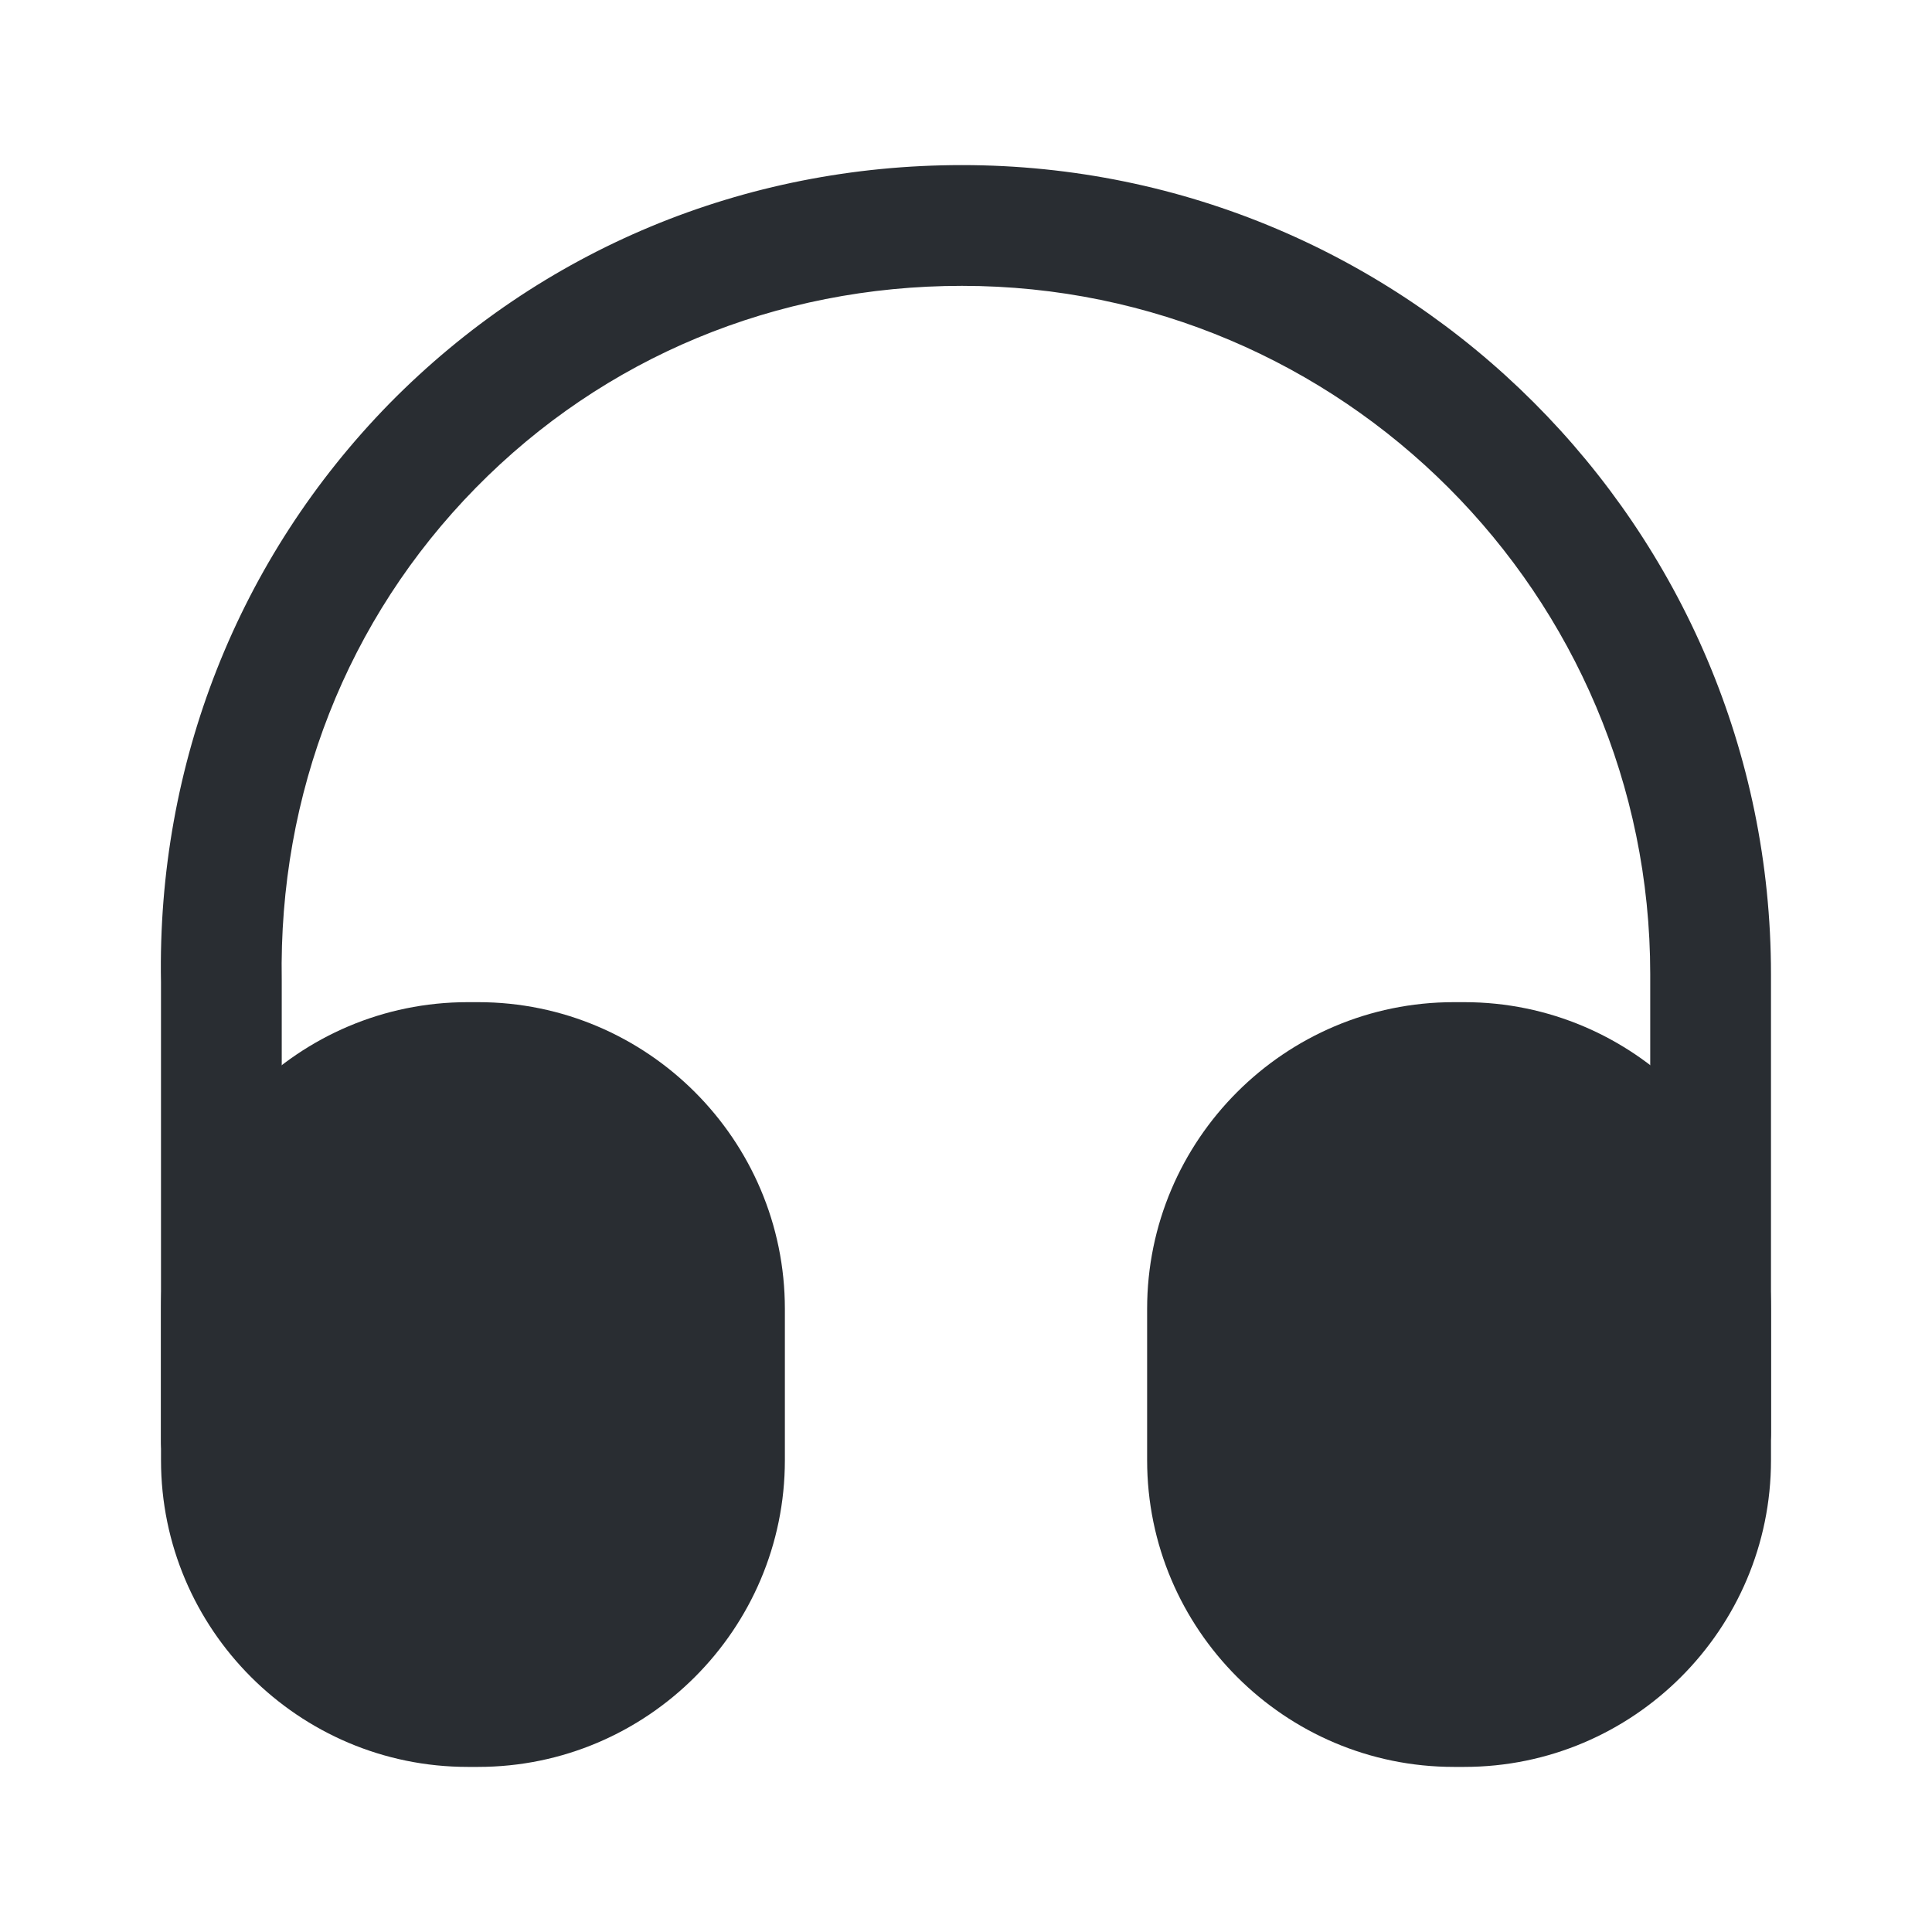
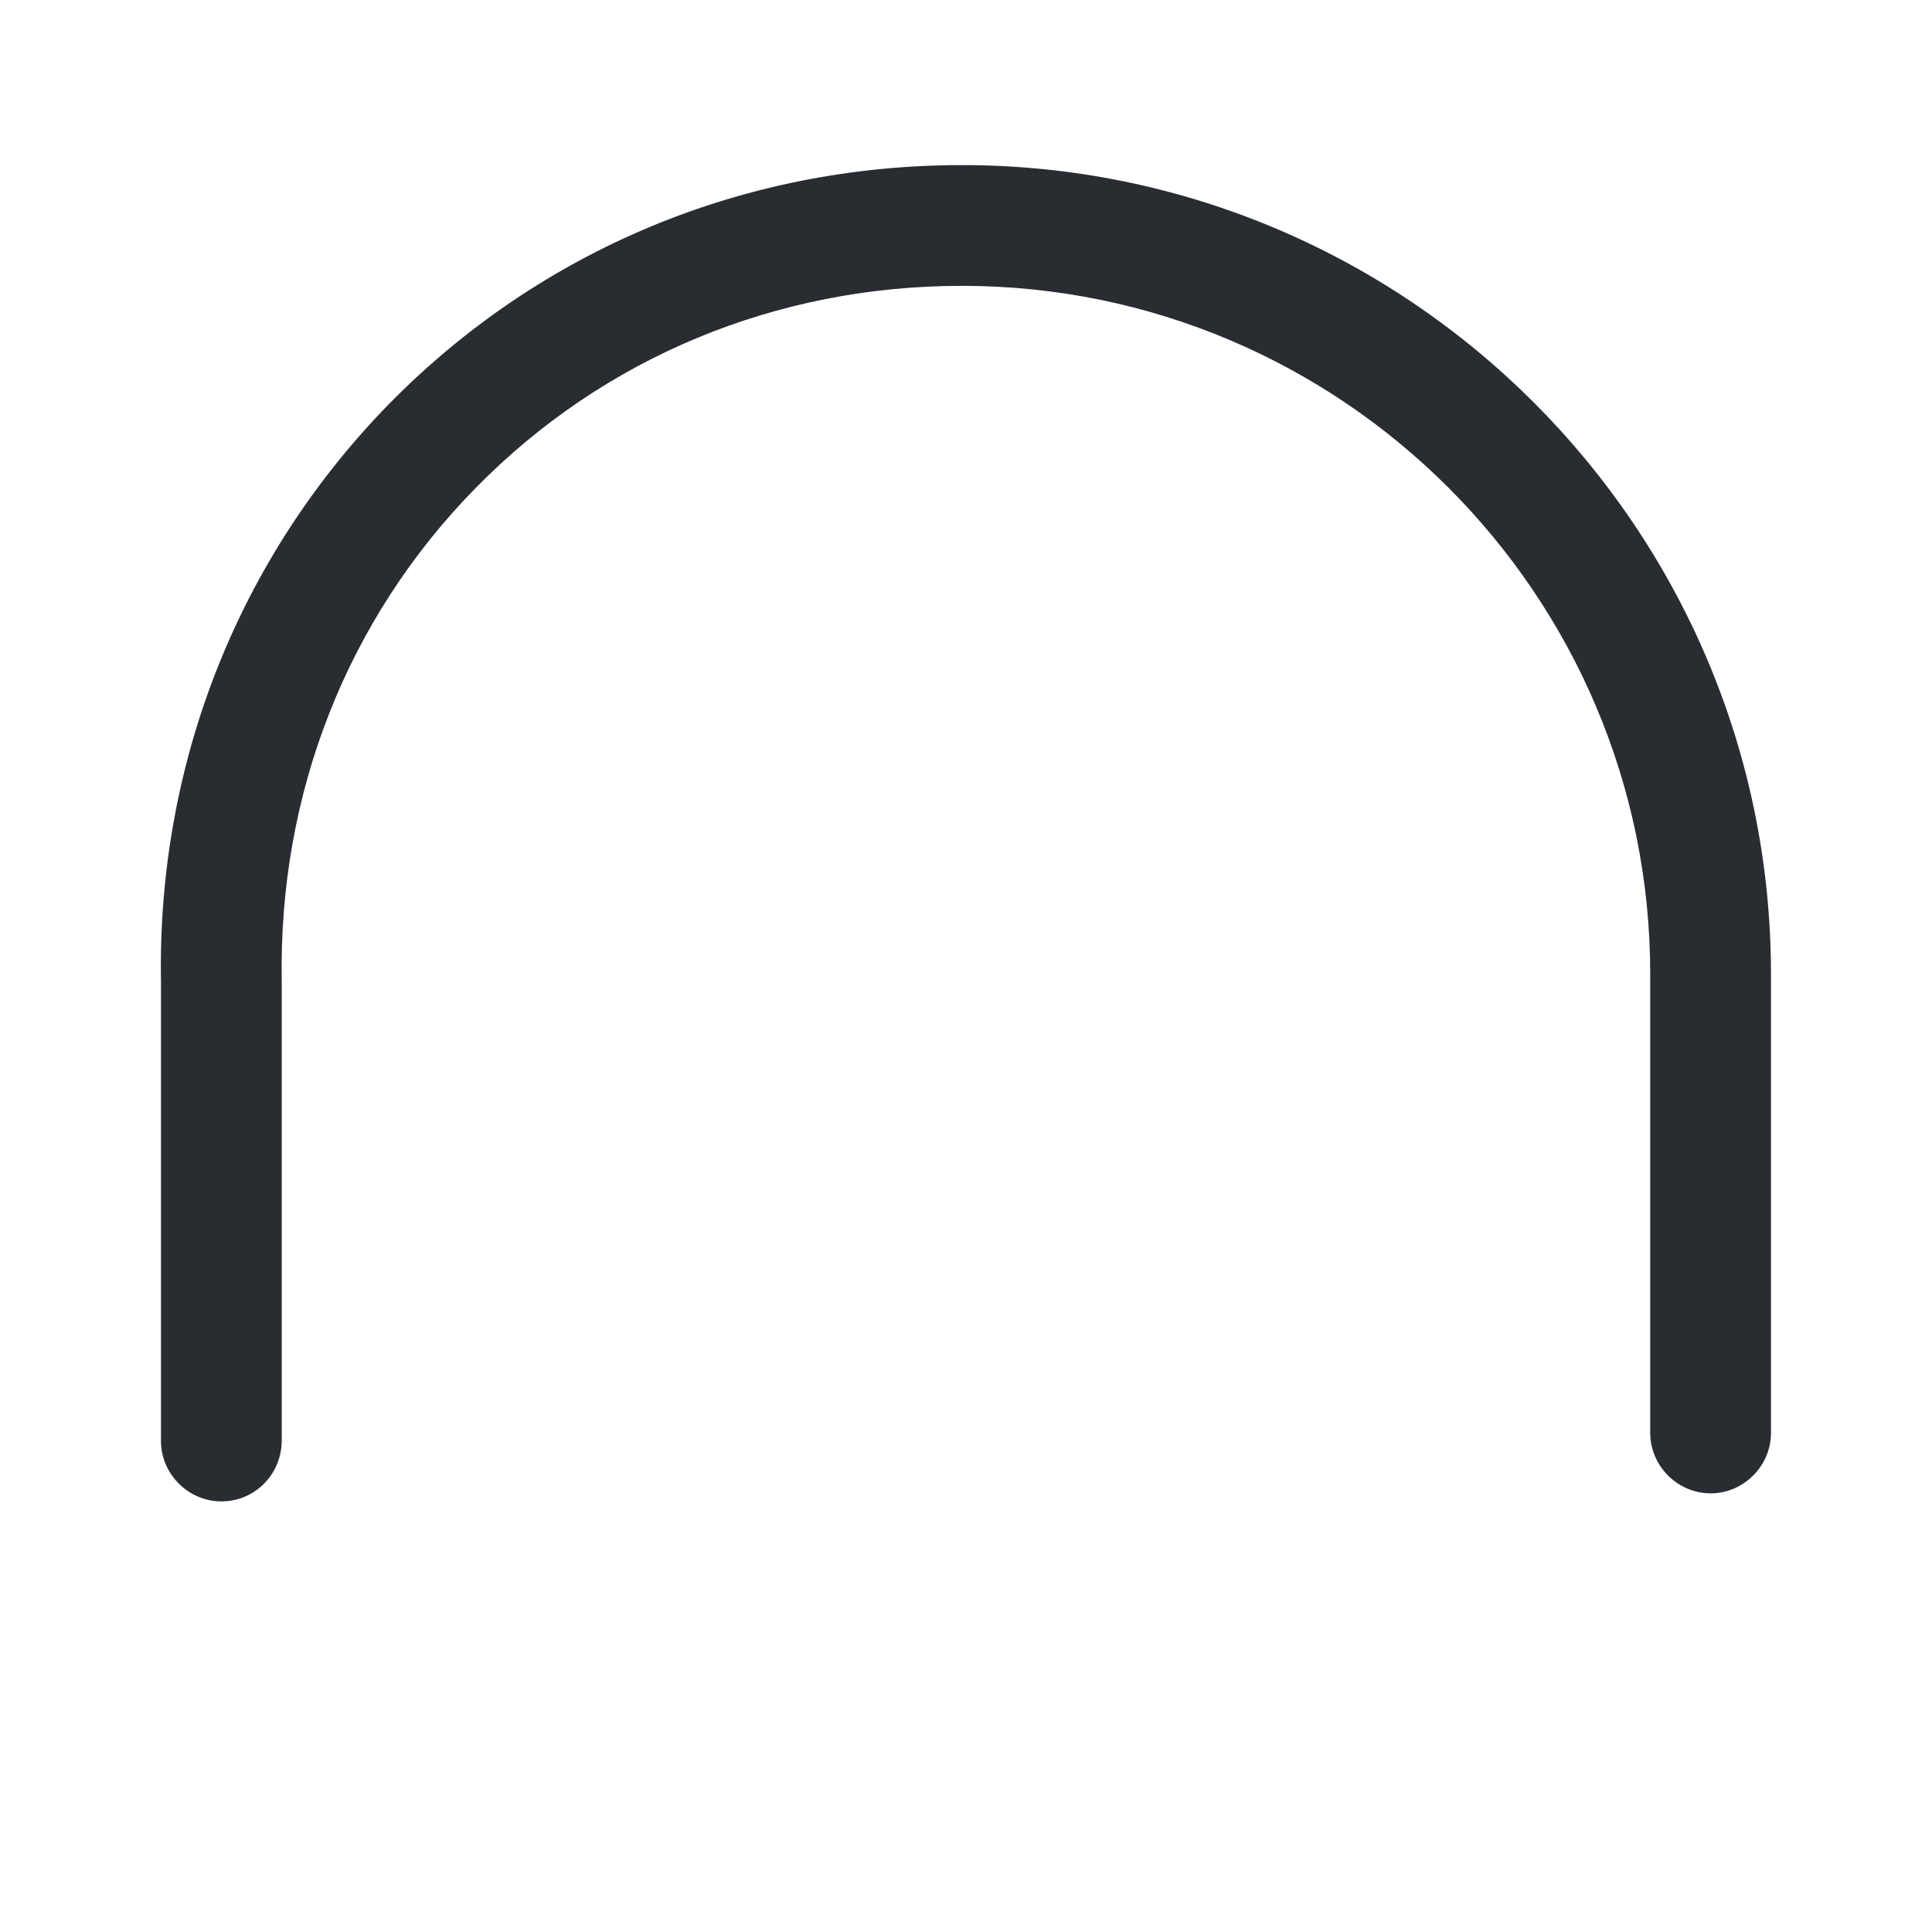
<svg xmlns="http://www.w3.org/2000/svg" width="128" height="128" viewBox="0 0 128 128" fill="none">
  <path d="M14.666 99.471C12.479 99.471 10.666 97.658 10.666 95.471V65.071C10.399 50.617 15.786 36.964 25.812 26.724C35.839 16.538 49.279 10.938 63.732 10.938C93.279 10.938 117.332 34.991 117.332 64.538V94.938C117.332 97.124 115.519 98.938 113.332 98.938C111.146 98.938 109.332 97.124 109.332 94.938V64.538C109.332 39.417 88.906 18.938 63.732 18.938C51.412 18.938 39.999 23.684 31.519 32.324C22.986 41.017 18.452 52.591 18.666 64.964V95.418C18.666 97.658 16.906 99.471 14.666 99.471Z" fill="#292D32" />
-   <path d="M31.68 66.396H30.987C19.787 66.396 10.667 75.516 10.667 86.716V96.742C10.667 107.942 19.787 117.062 30.987 117.062H31.68C42.88 117.062 52 107.942 52 96.742V86.716C52 75.516 42.88 66.396 31.68 66.396Z" fill="#292D32" />
-   <path d="M97.013 66.396H96.32C85.12 66.396 76 75.516 76 86.716V96.742C76 107.942 85.12 117.062 96.32 117.062H97.013C108.213 117.062 117.333 107.942 117.333 96.742V86.716C117.333 75.516 108.213 66.396 97.013 66.396Z" fill="#292D32" />
</svg>